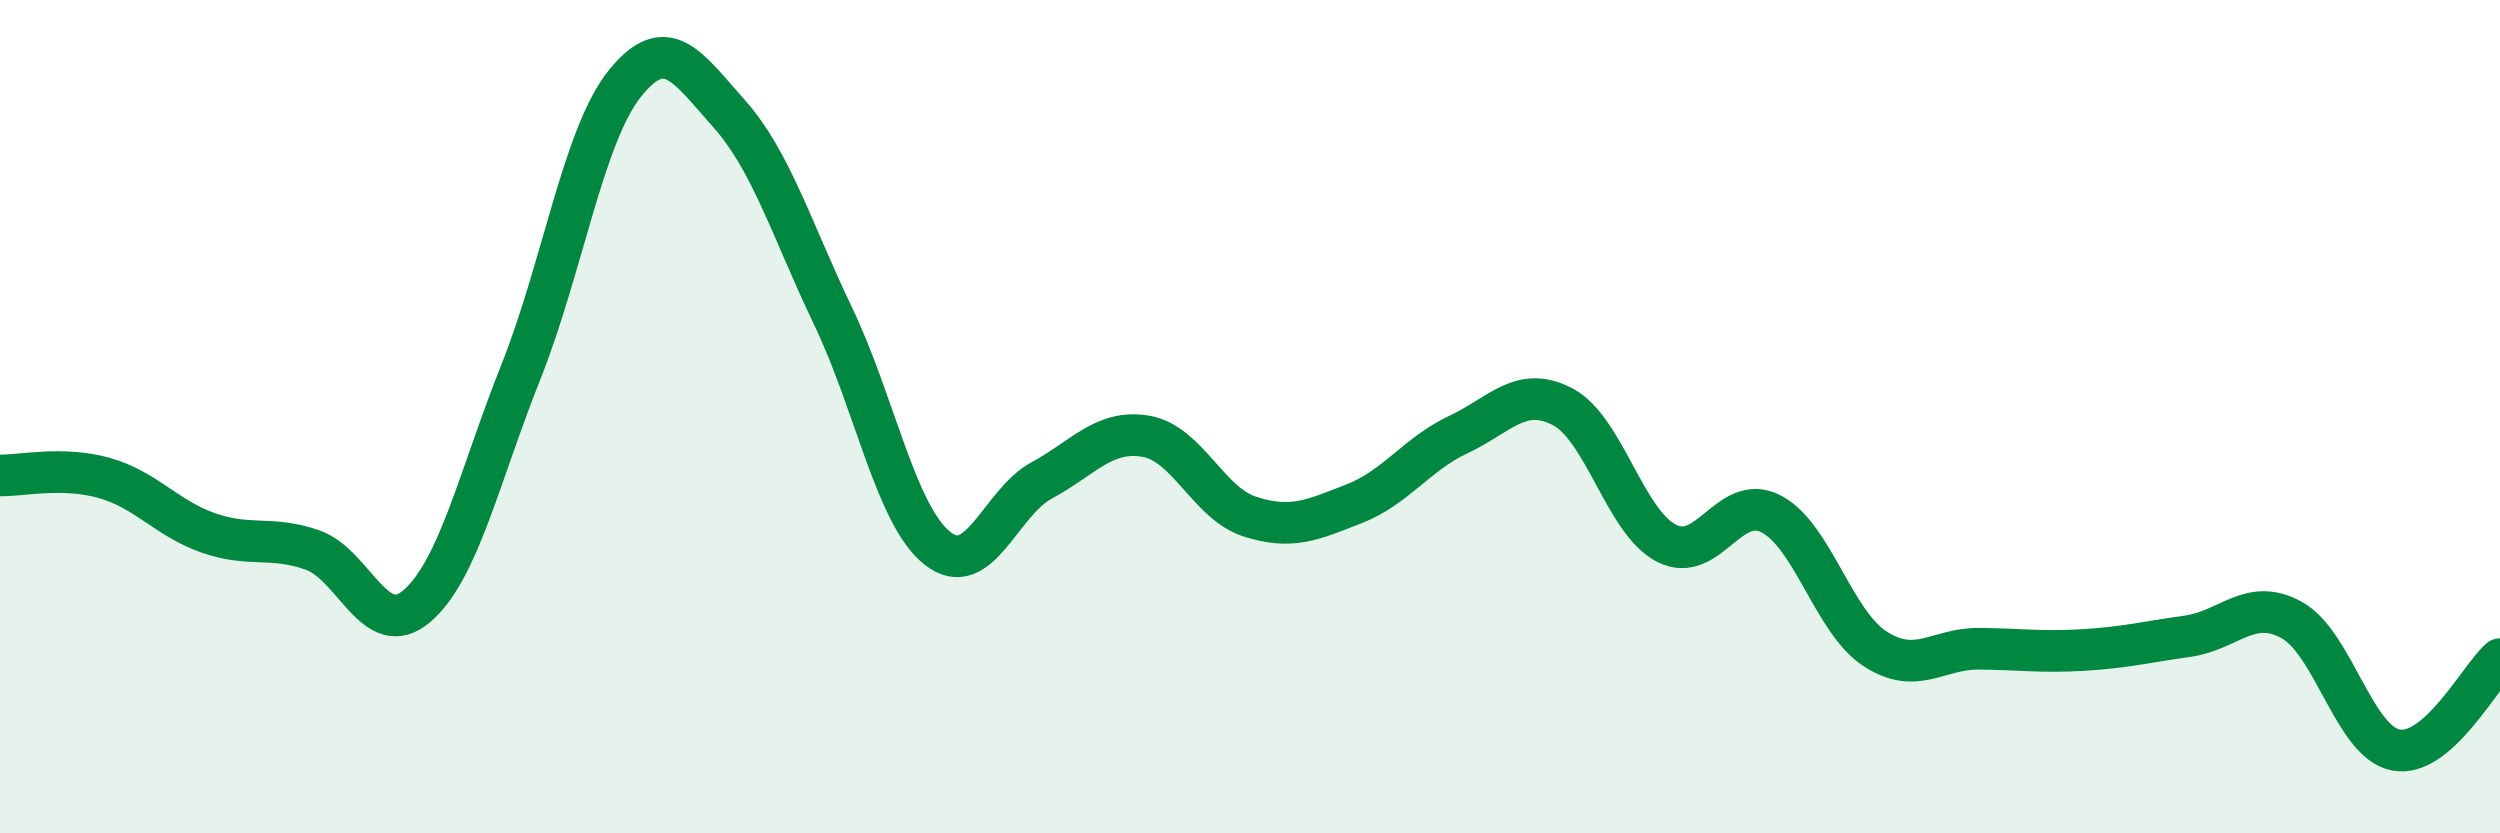
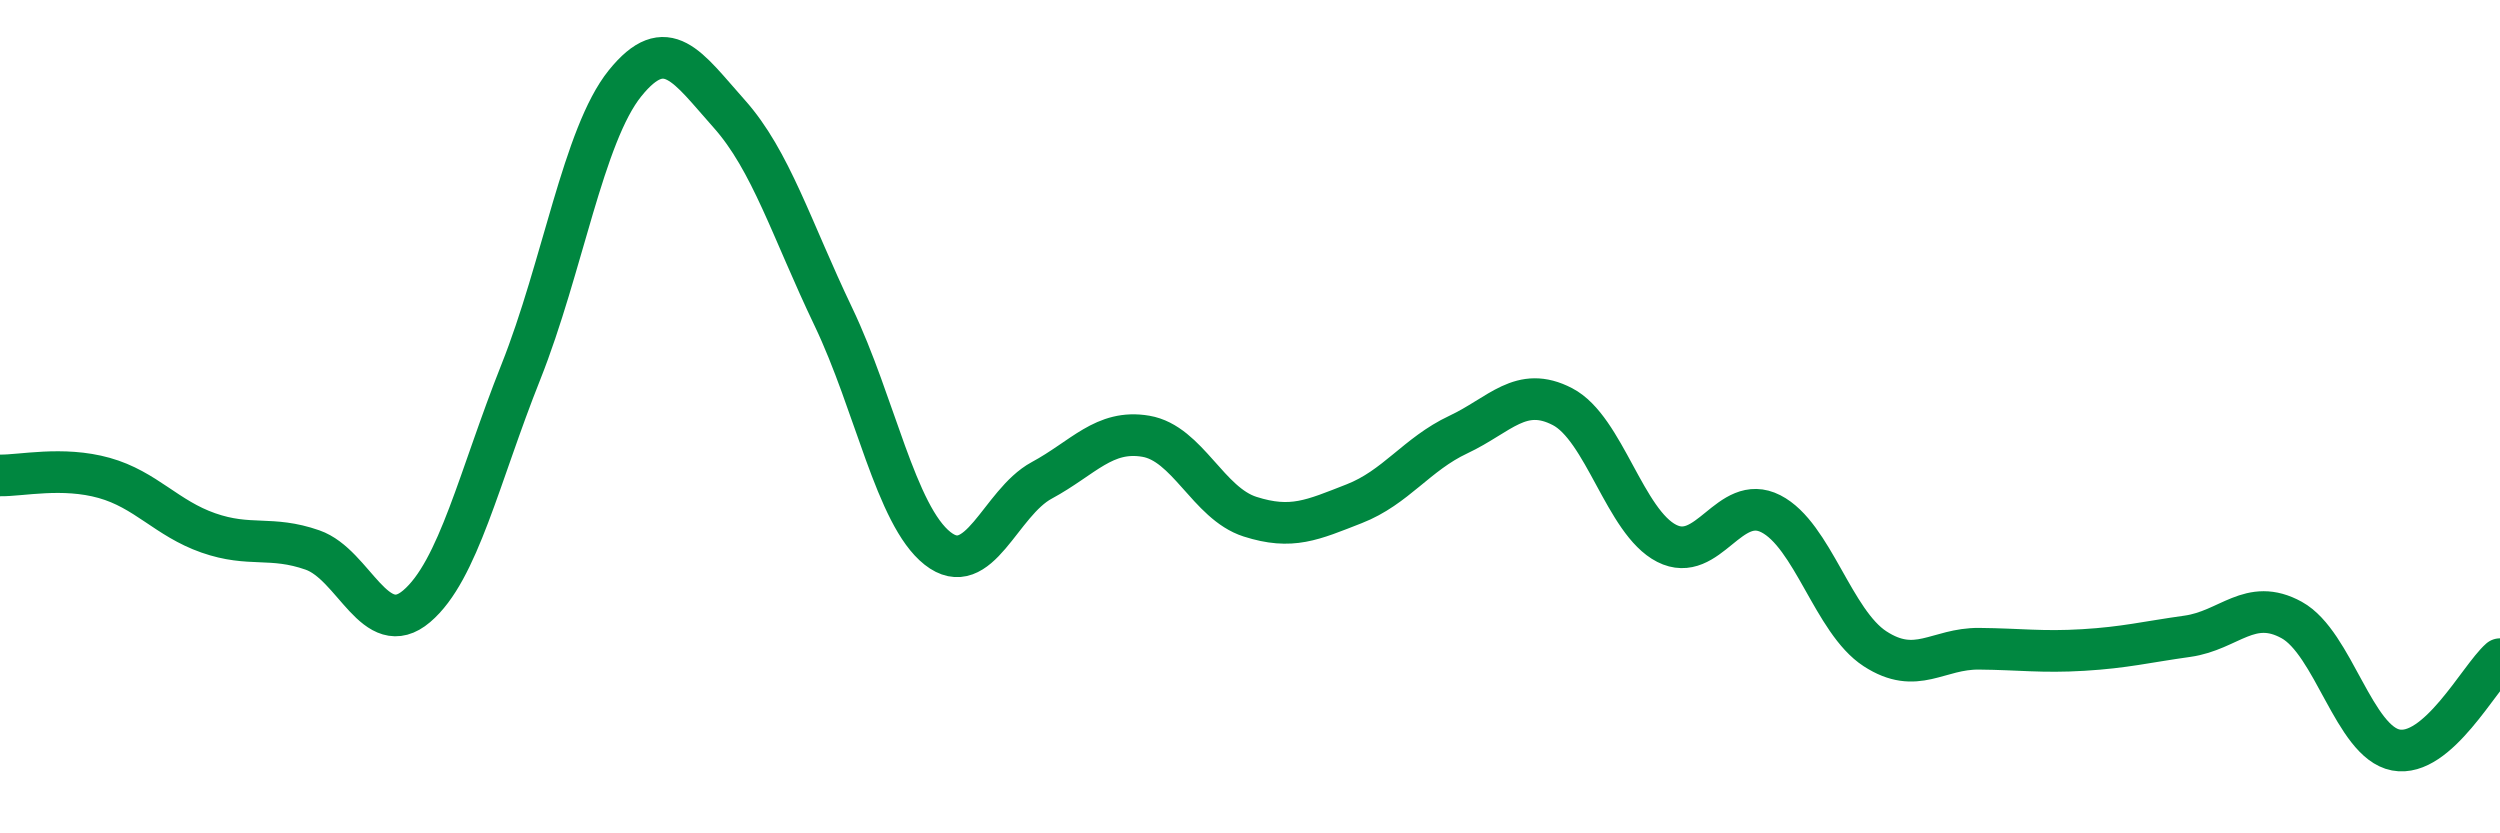
<svg xmlns="http://www.w3.org/2000/svg" width="60" height="20" viewBox="0 0 60 20">
-   <path d="M 0,11.41 C 0.5,11.42 1.5,11.19 2.5,11.47 C 3.5,11.75 4,12.44 5,12.79 C 6,13.14 6.5,12.85 7.5,13.2 C 8.5,13.55 9,15.4 10,14.55 C 11,13.7 11.5,11.44 12.5,8.93 C 13.5,6.42 14,3.24 15,2 C 16,0.76 16.5,1.61 17.5,2.73 C 18.5,3.85 19,5.51 20,7.6 C 21,9.69 21.5,12.37 22.5,13.16 C 23.5,13.95 24,12.07 25,11.53 C 26,10.99 26.5,10.3 27.5,10.47 C 28.5,10.64 29,12.08 30,12.4 C 31,12.72 31.5,12.48 32.5,12.09 C 33.5,11.7 34,10.9 35,10.43 C 36,9.96 36.5,9.24 37.5,9.76 C 38.5,10.28 39,12.53 40,13.04 C 41,13.55 41.5,11.82 42.5,12.33 C 43.5,12.84 44,14.92 45,15.57 C 46,16.22 46.5,15.56 47.5,15.57 C 48.5,15.58 49,15.66 50,15.6 C 51,15.54 51.5,15.41 52.5,15.27 C 53.5,15.13 54,14.33 55,14.88 C 56,15.43 56.5,17.81 57.5,18 C 58.5,18.19 59.5,16.26 60,15.82L60 20L0 20Z" fill="#008740" opacity="0.1" stroke-linecap="round" stroke-linejoin="round" />
  <path d="M 0,11.41 C 0.5,11.42 1.5,11.19 2.5,11.47 C 3.5,11.75 4,12.44 5,12.79 C 6,13.14 6.5,12.85 7.5,13.2 C 8.5,13.55 9,15.4 10,14.55 C 11,13.7 11.5,11.44 12.5,8.93 C 13.5,6.42 14,3.24 15,2 C 16,0.76 16.5,1.61 17.5,2.73 C 18.5,3.85 19,5.51 20,7.6 C 21,9.69 21.5,12.37 22.5,13.16 C 23.5,13.95 24,12.07 25,11.53 C 26,10.99 26.5,10.3 27.5,10.47 C 28.5,10.64 29,12.08 30,12.4 C 31,12.72 31.5,12.48 32.5,12.09 C 33.5,11.7 34,10.9 35,10.43 C 36,9.96 36.5,9.24 37.5,9.76 C 38.5,10.28 39,12.53 40,13.04 C 41,13.55 41.5,11.82 42.5,12.33 C 43.5,12.84 44,14.92 45,15.57 C 46,16.22 46.5,15.56 47.5,15.57 C 48.5,15.58 49,15.66 50,15.6 C 51,15.54 51.5,15.41 52.5,15.27 C 53.5,15.13 54,14.33 55,14.88 C 56,15.43 56.5,17.81 57.5,18 C 58.5,18.19 59.5,16.26 60,15.82" stroke="#008740" stroke-width="1" fill="none" stroke-linecap="round" stroke-linejoin="round" />
</svg>